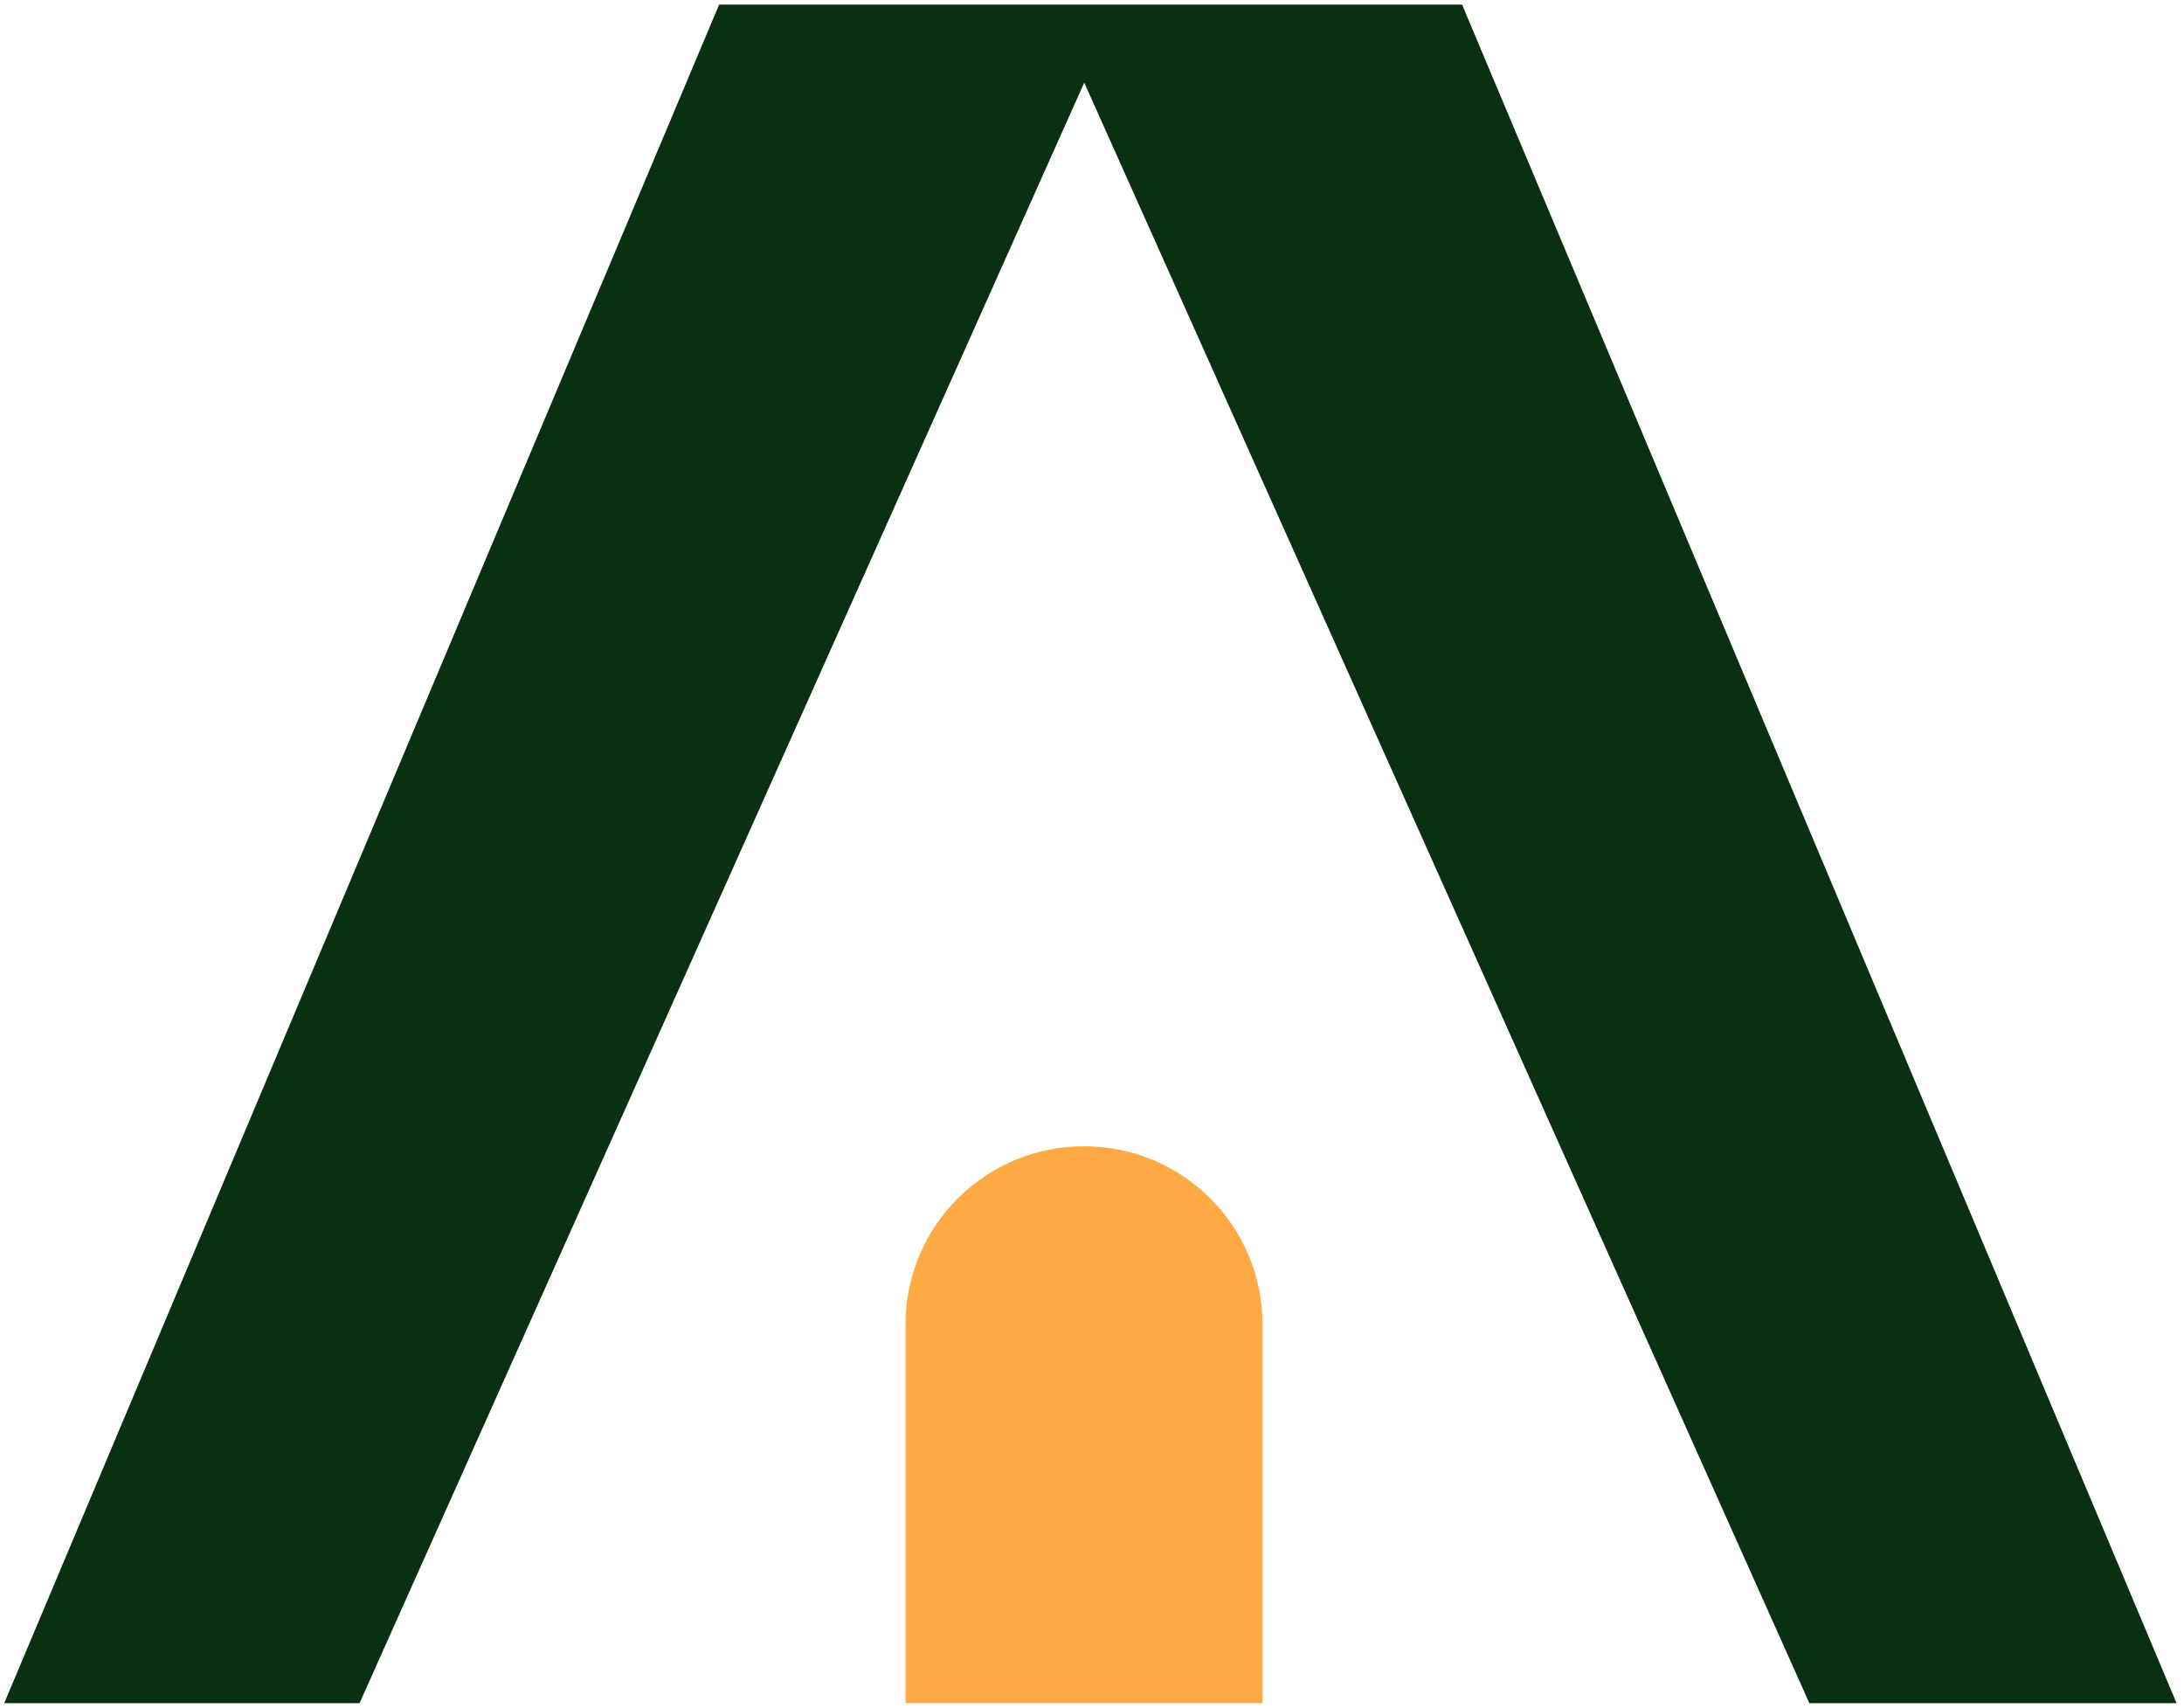
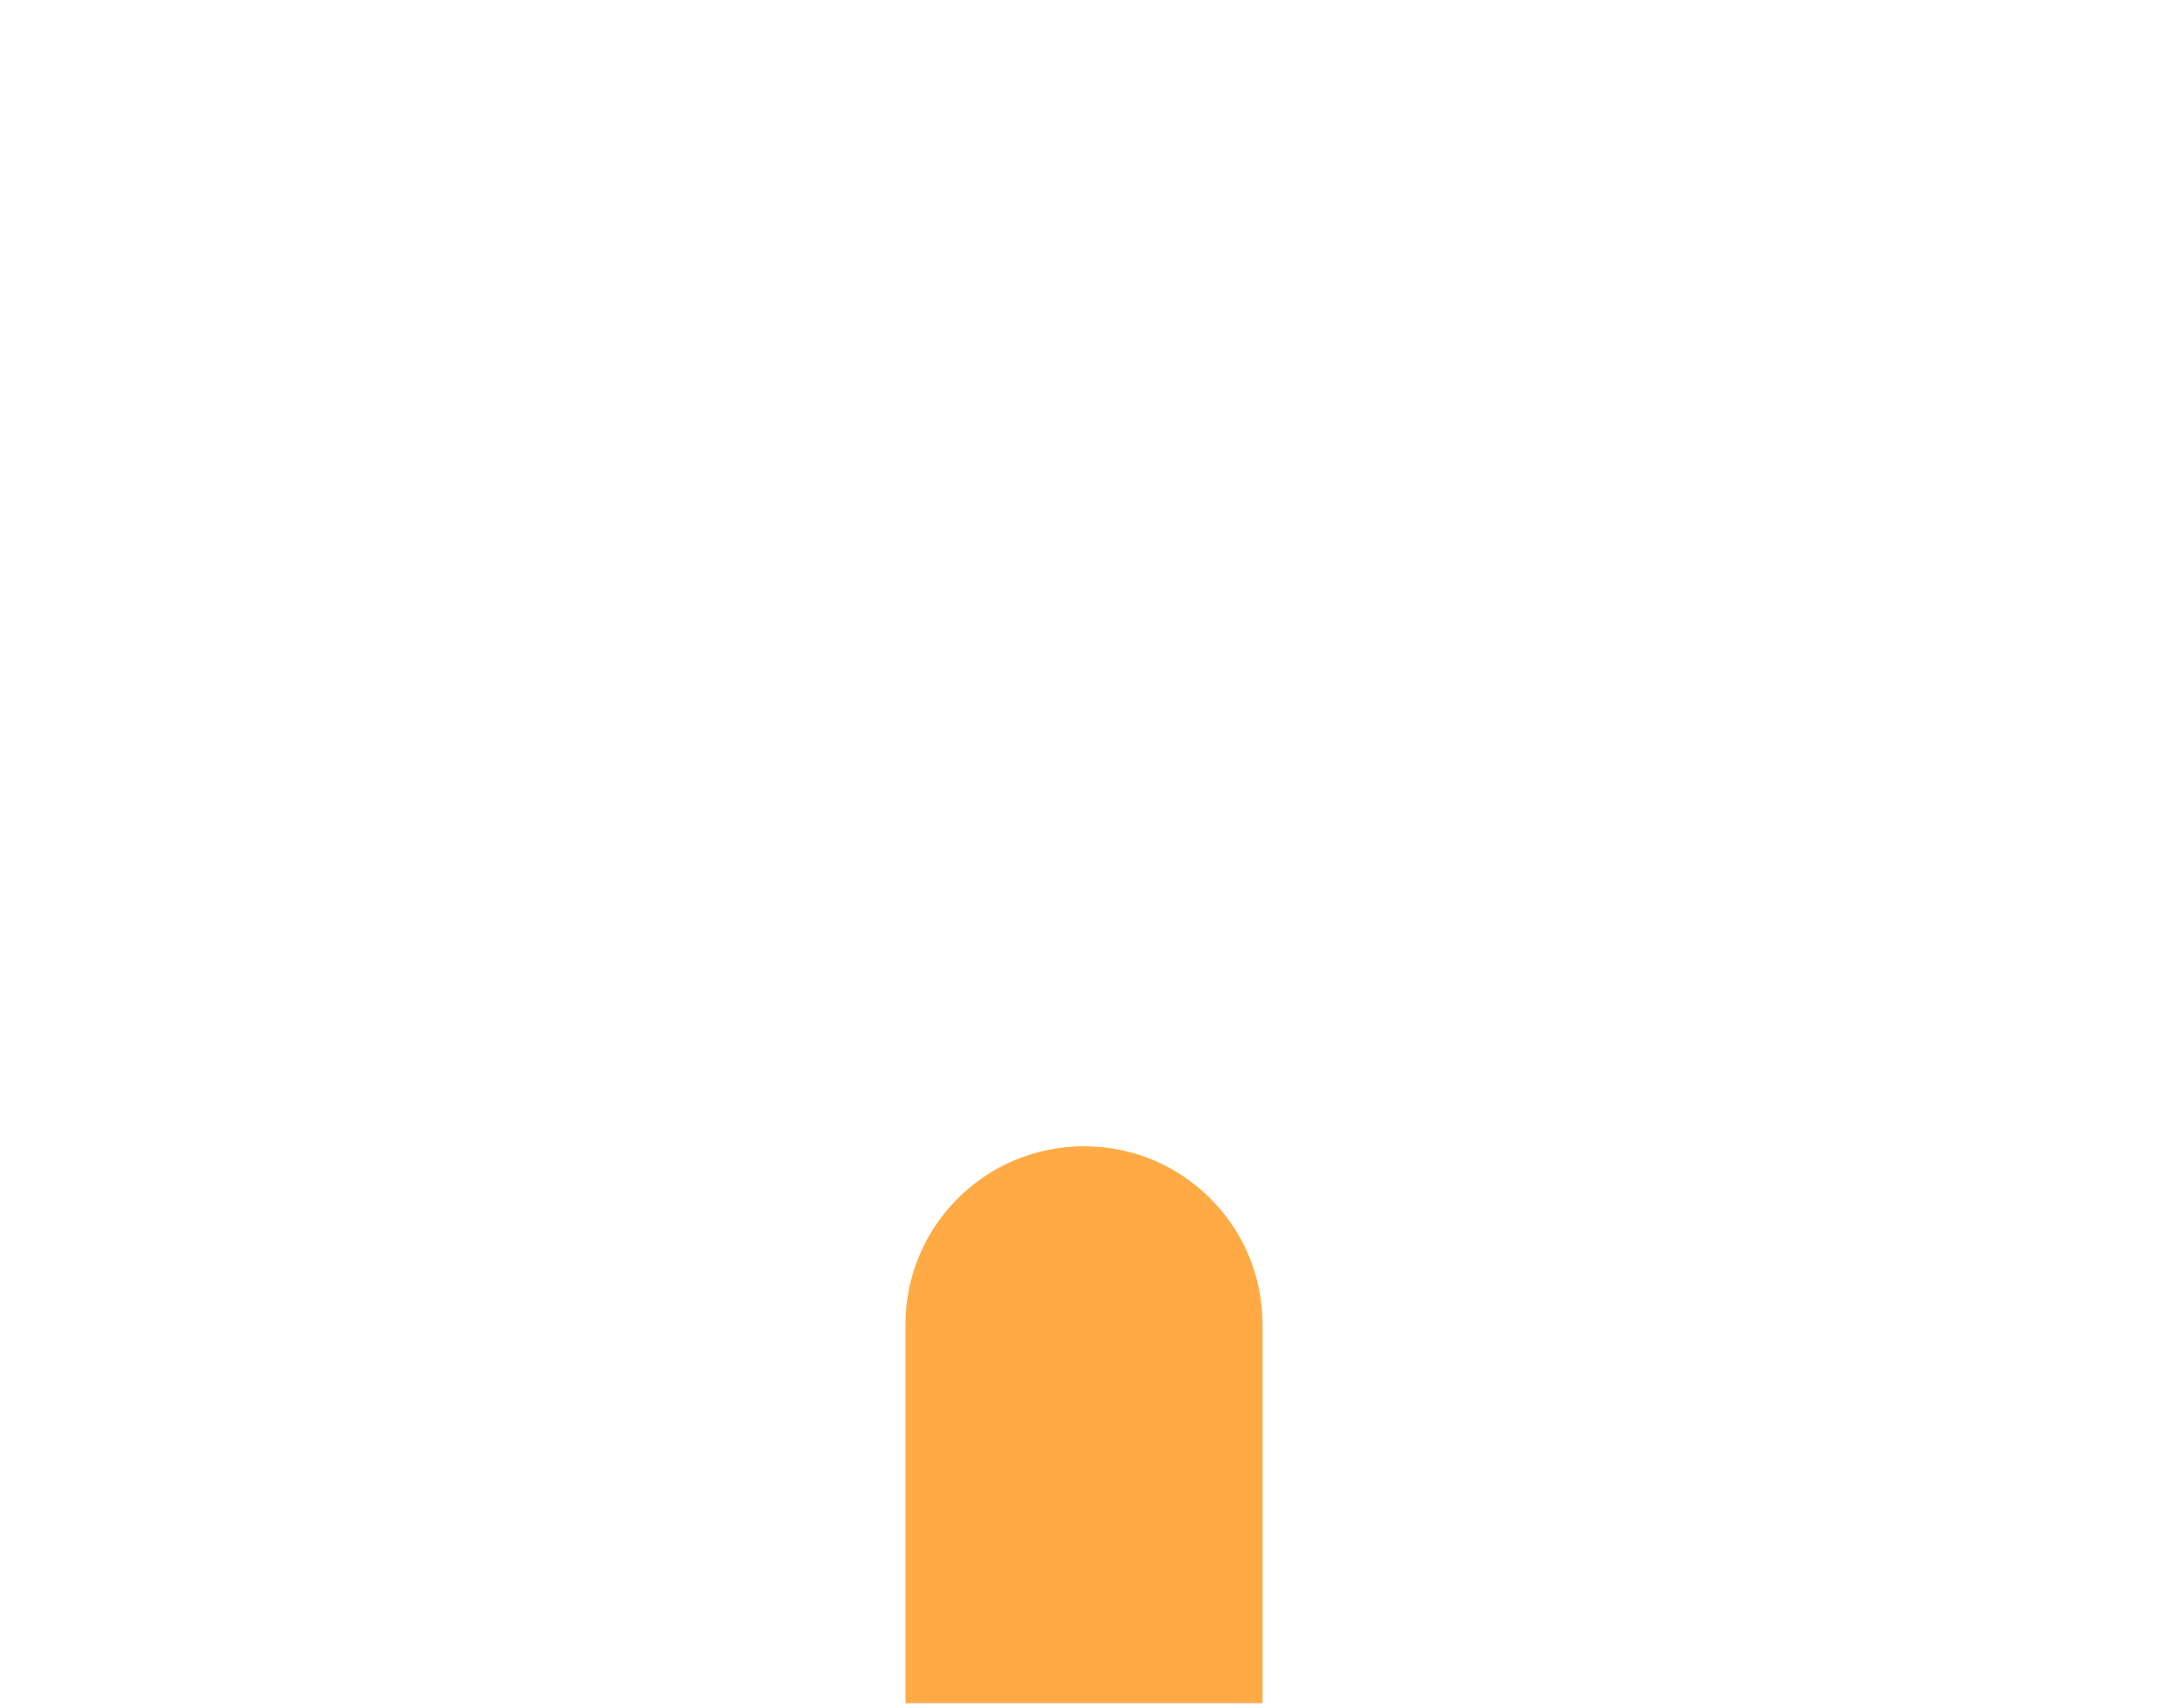
<svg xmlns="http://www.w3.org/2000/svg" width="234" height="183" viewBox="0 0 234 183" fill="none">
  <path d="M116.168 122.809C126.72 122.809 135.272 131.351 135.272 141.893V182.468H97.018V141.893C97.018 131.351 105.569 122.809 116.122 122.809H116.168Z" fill="#FFAA44" />
-   <path d="M115.581 8.59L38.107 181.825H1.42L77.477 1.135H156.223L232.234 181.825H194.274L116.755 8.59L116.167 7.278L115.581 8.59Z" fill="#093011" stroke="#093011" stroke-width="1.286" />
</svg>